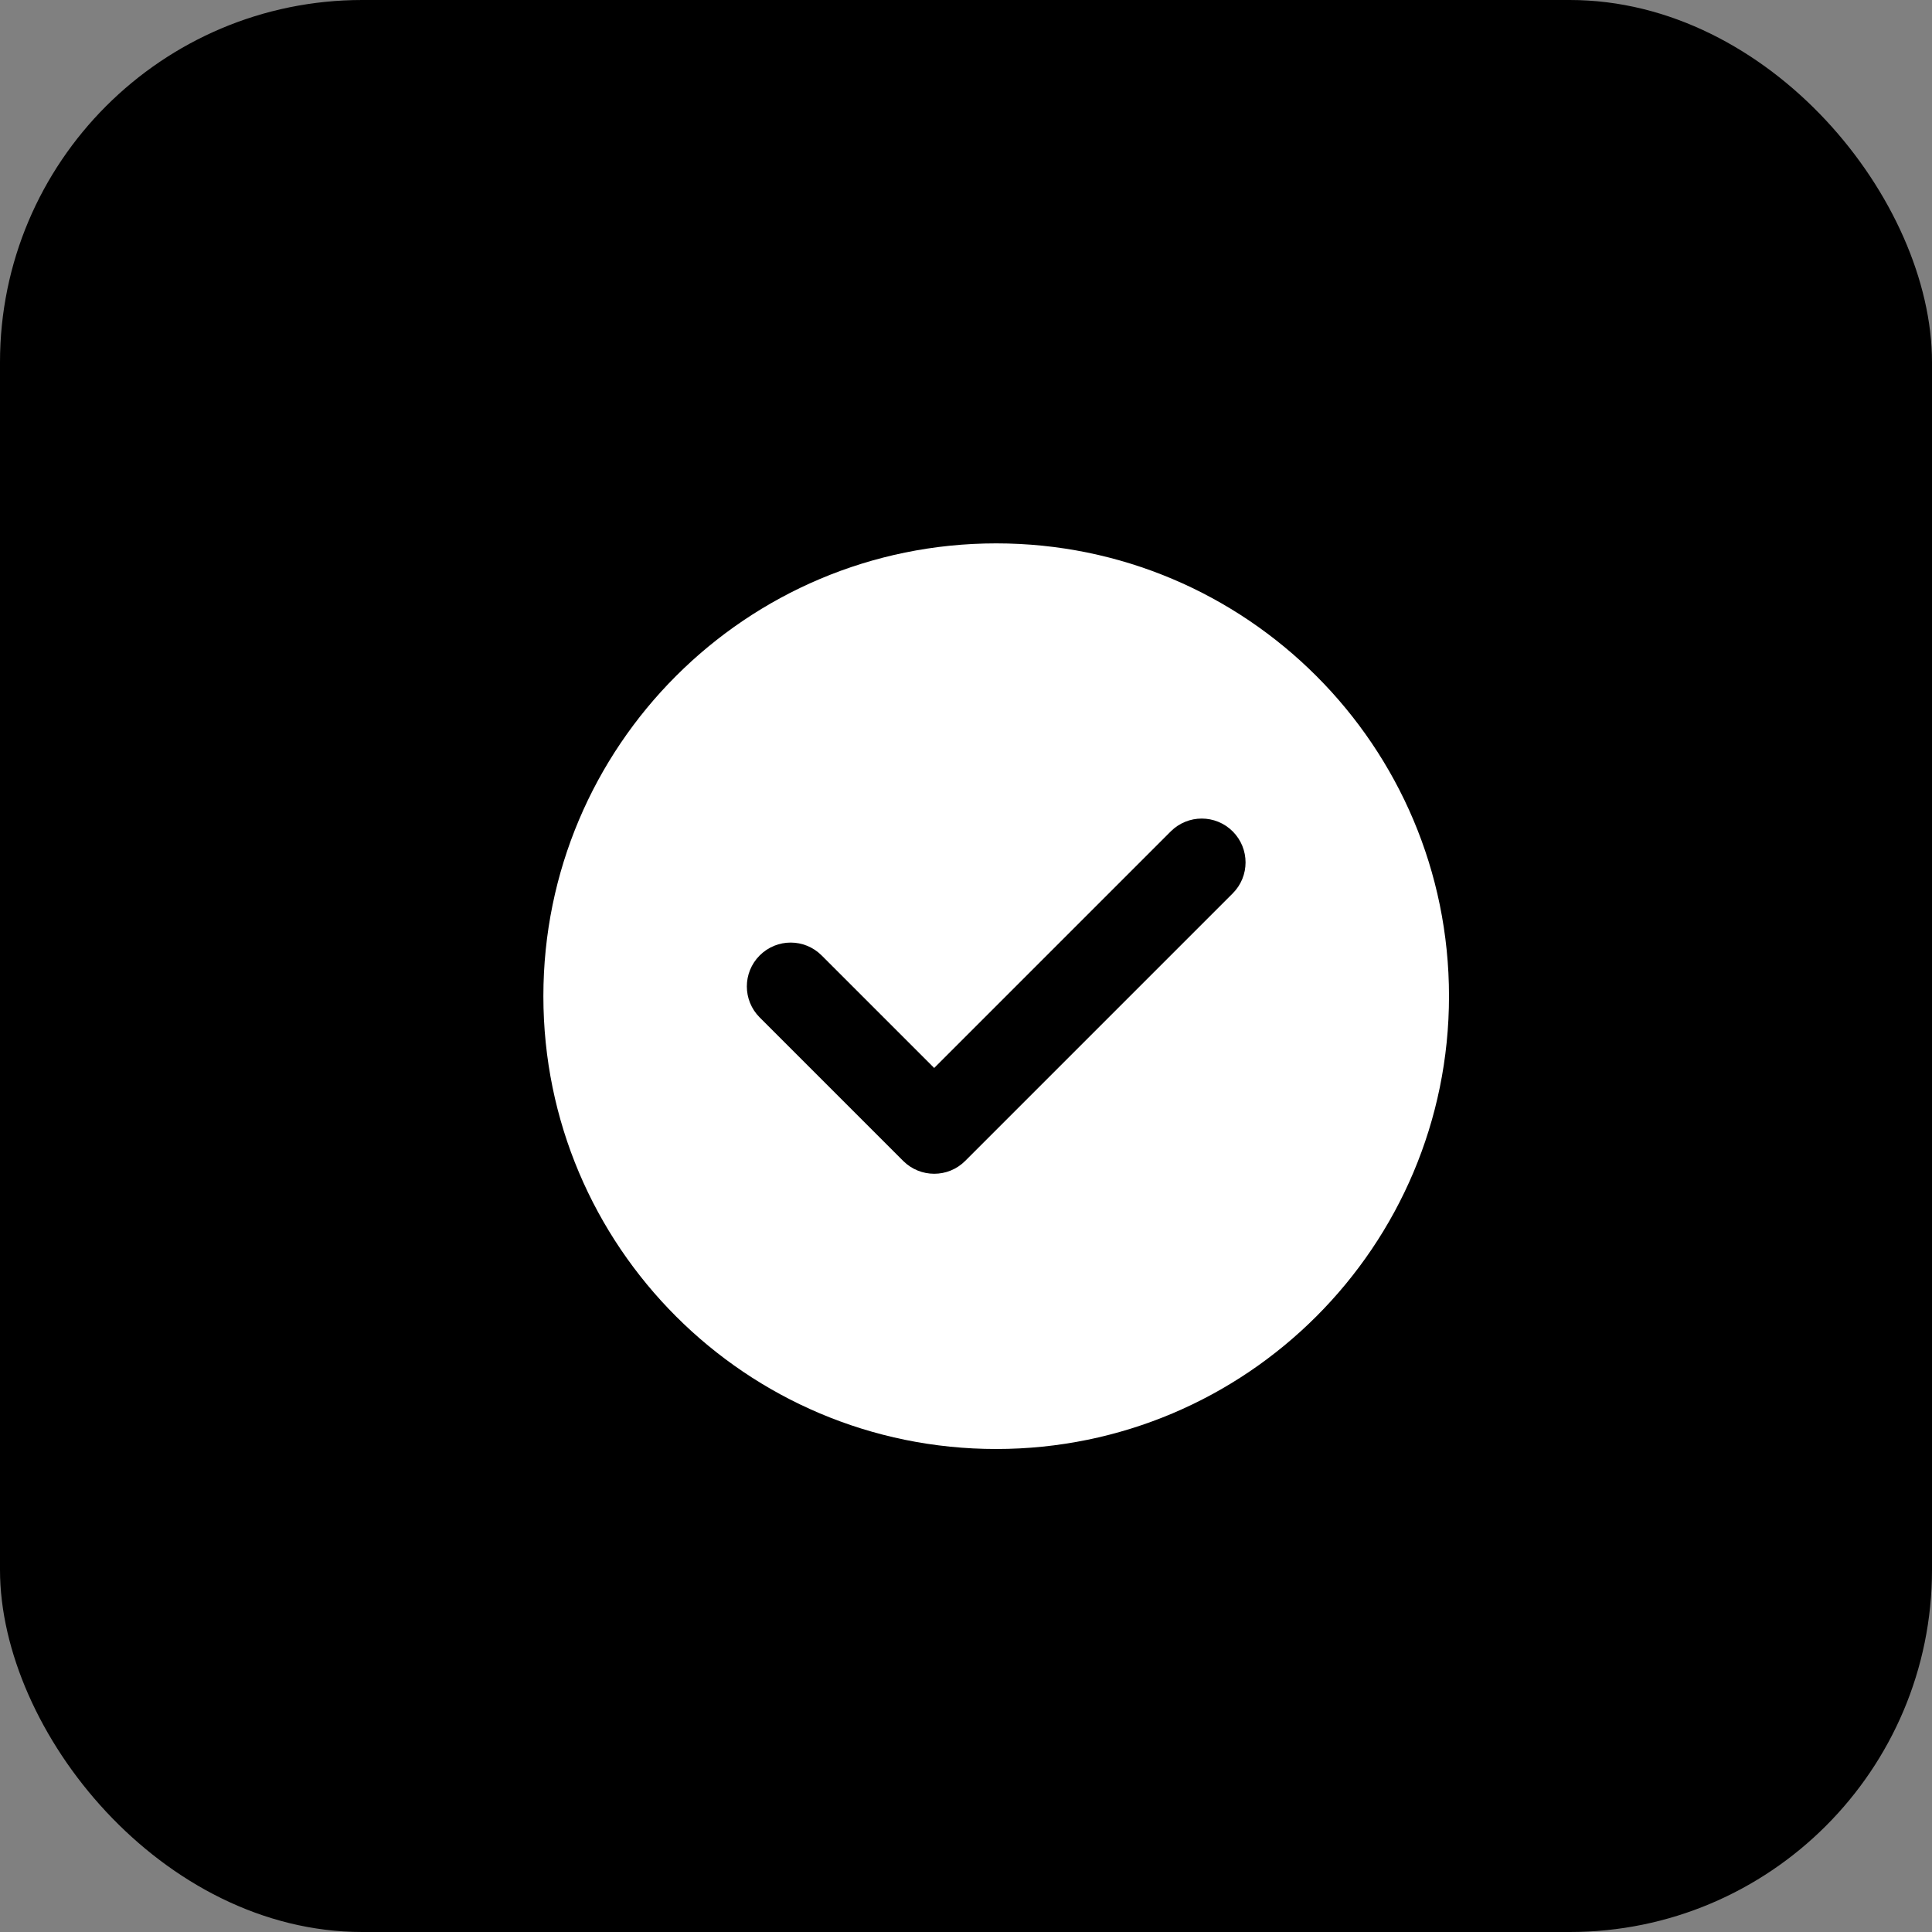
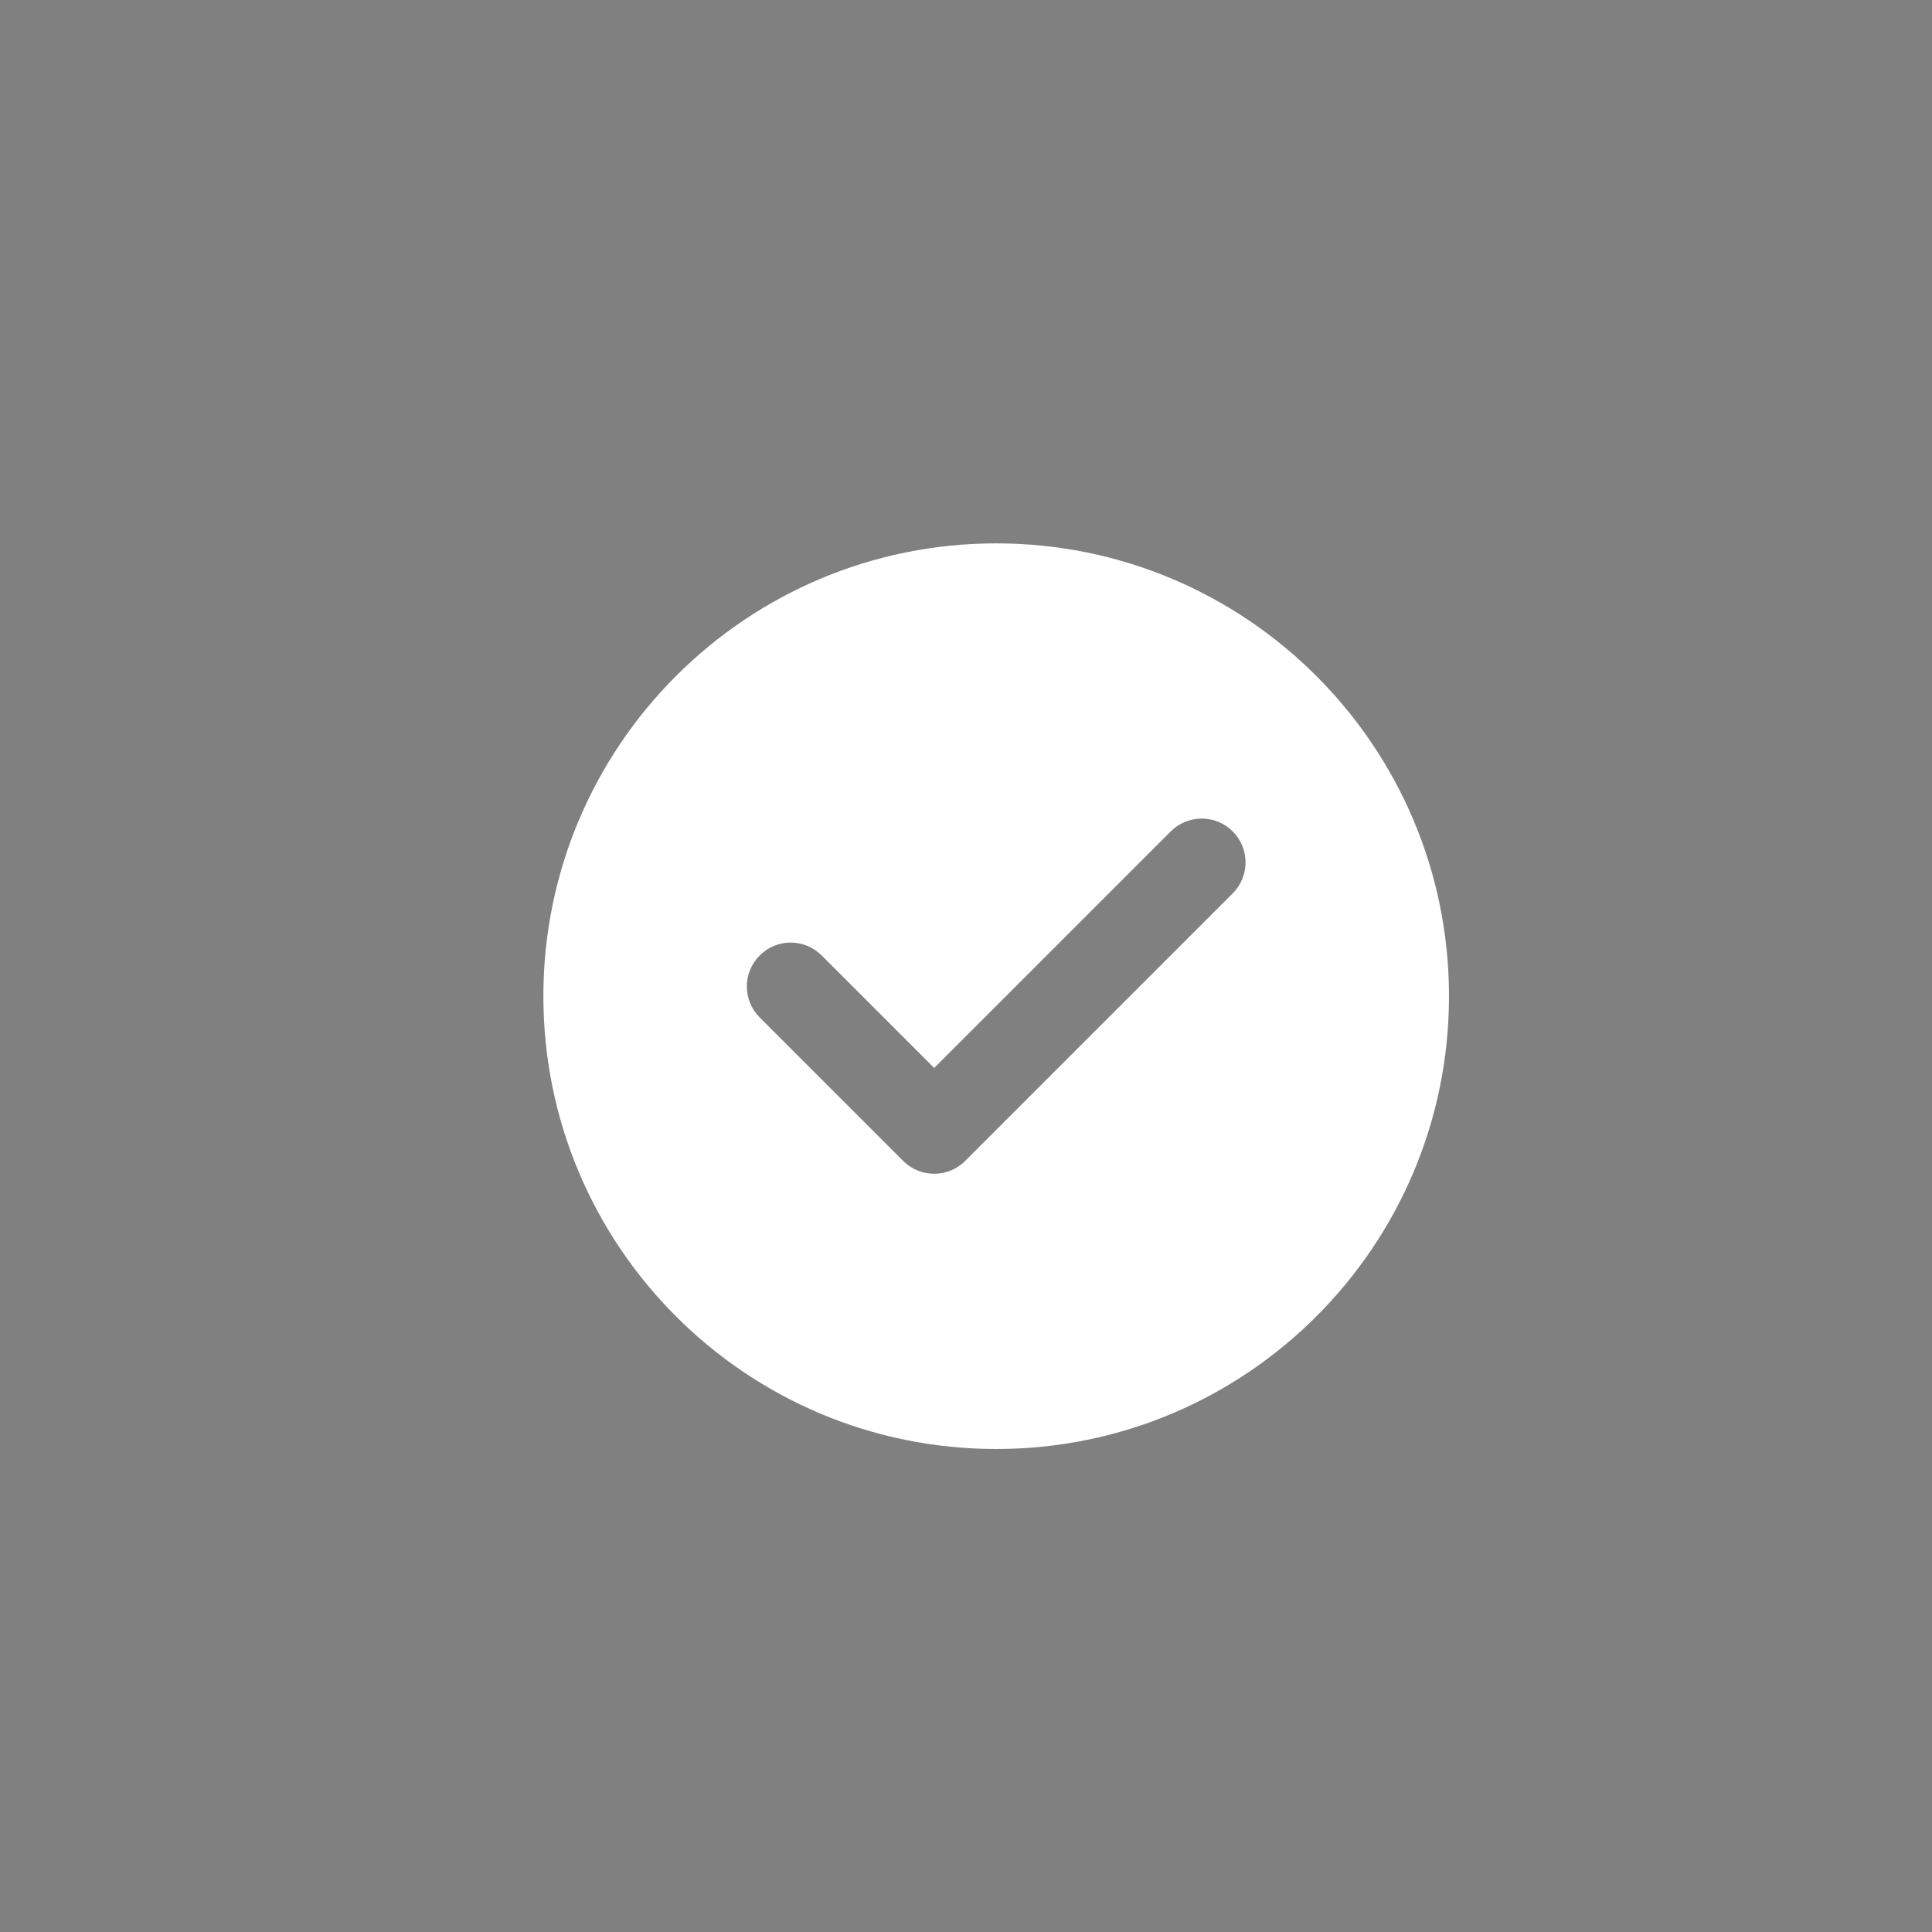
<svg xmlns="http://www.w3.org/2000/svg" width="32" height="32" viewBox="0 0 32 32" fill="none">
  <rect x="0" y="0" width="32" height="32" fill="#808080" stroke="none" />
-   <rect width="32" height="32" rx="6" fill="black" />
  <path fill-rule="evenodd" clip-rule="evenodd" d="M16.5 9C20.642 9 24 12.358 24 16.5C24 20.642 20.642 24 16.5 24C12.358 24 9 20.642 9 16.5C9 12.358 12.358 9 16.5 9ZM19.391 13.771L15.473 17.689L13.609 15.825C13.325 15.541 12.867 15.541 12.583 15.825C12.299 16.109 12.299 16.568 12.583 16.852L14.96 19.229C15.244 19.512 15.703 19.512 15.986 19.229L20.418 14.797C20.701 14.514 20.701 14.055 20.418 13.771C20.134 13.487 19.675 13.487 19.391 13.771Z" fill="white" />
</svg>